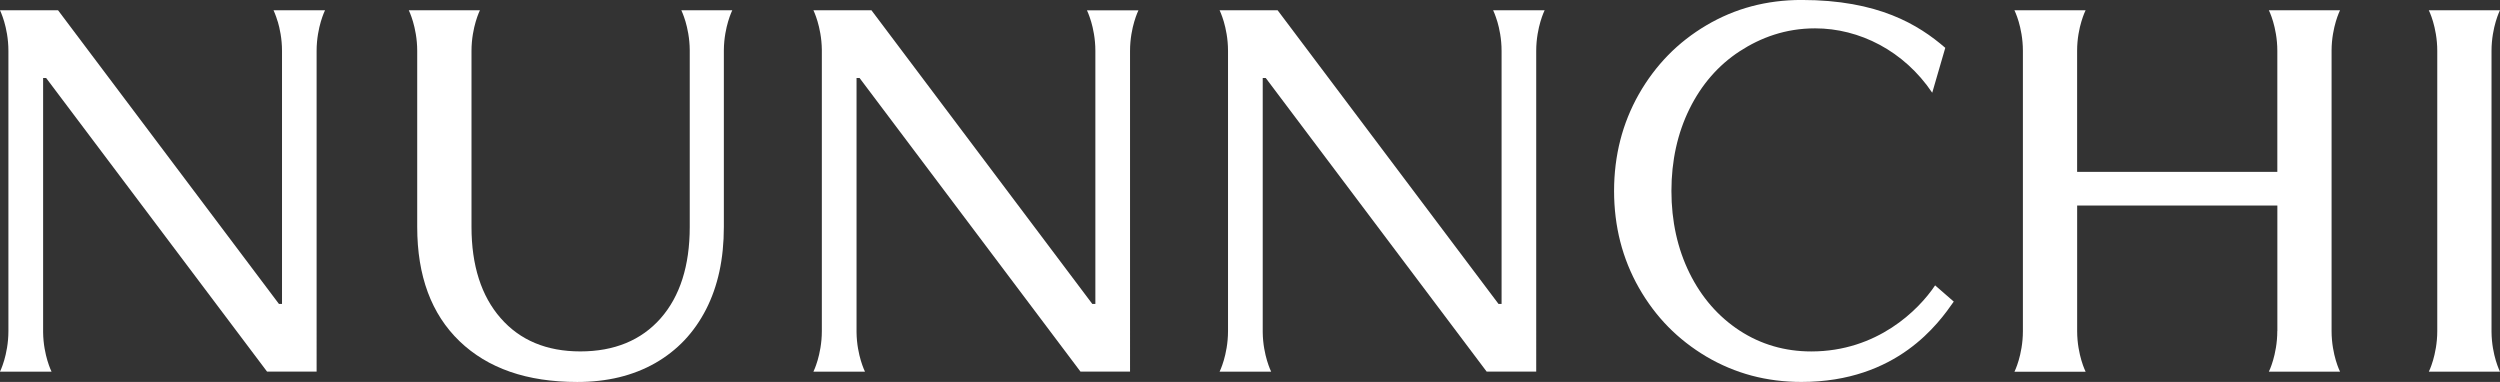
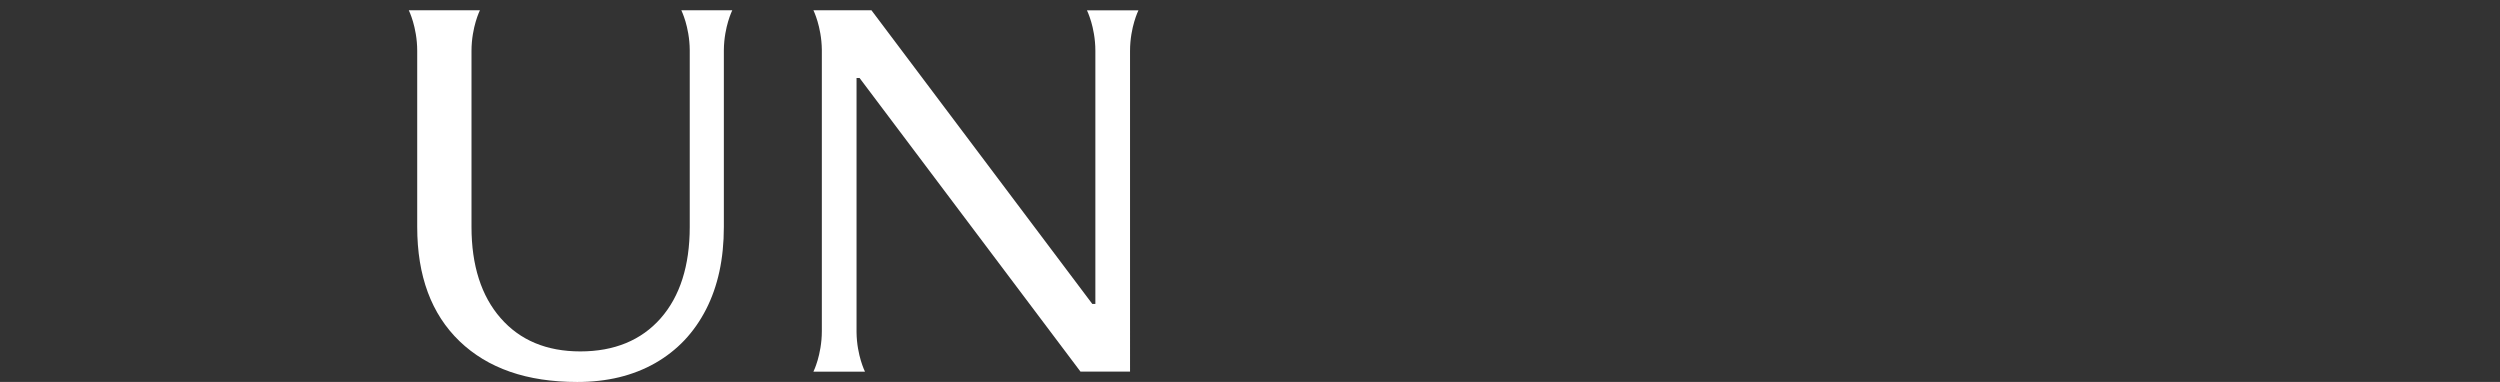
<svg xmlns="http://www.w3.org/2000/svg" viewBox="0 0 772.32 118" data-name="Layer 1" id="Layer_1">
  <rect x="0" y="0" width="772.32" height="118" fill="#333333" stroke="none" />
  <defs>
    <style>
      .cls-1 {
        fill: #fff;
      }
    </style>
  </defs>
-   <path d="M597.81,88.16c-5.1,7.64-17.91,20.41-38.26,20.41-8.14,0-15.6-2.17-22.16-6.46s-11.76-10.26-15.46-17.77c-3.7-7.5-5.58-16.03-5.58-25.35s1.88-17.84,5.58-25.35c3.71-7.51,8.91-13.49,15.46-17.77,6.57-4.28,14.24-7.11,23.34-7.11,13.65,0,27.44,6.89,36.19,19.89l4.03-13.87c-8.28-7.15-20.66-14.79-44.43-14.79-5.35,0-10.53.66-15.39,1.95-4.87,1.29-9.56,3.27-13.95,5.86-4.39,2.59-8.38,5.69-11.84,9.23s-6.51,7.59-9.05,12.06c-2.54,4.48-4.47,9.26-5.74,14.22-1.27,4.96-1.92,10.24-1.92,15.68s.65,10.73,1.92,15.69c1.27,4.96,3.2,9.74,5.74,14.21,2.54,4.47,5.58,8.53,9.05,12.06,3.46,3.53,7.45,6.63,11.84,9.23,4.39,2.59,9.09,4.56,13.95,5.86,4.87,1.3,10.05,1.95,15.39,1.95,29.61,0,42.43-18.21,47.05-24.82l-5.77-5.02Z" class="cls-1" />
-   <path d="M703.52,102.27c0,3.79-.71,7-1.3,9.02-.64,2.19-1.29,3.5-1.3,3.51v.02s21.98,0,21.98,0v-.02s-.67-1.32-1.31-3.51c-.59-2.02-1.3-5.22-1.3-9.02V15.63c.01-3.77.72-6.95,1.31-8.96.64-2.17,1.29-3.47,1.29-3.48v-.02s-21.97,0-21.97,0v.02s.67,1.32,1.31,3.51c.59,2.02,1.3,5.22,1.3,9.02h0v37.37h-61.85V15.66c0-3.78.71-6.97,1.31-8.97.64-2.18,1.29-3.48,1.3-3.49v-.02s-21.97,0-21.97,0v.02s.67,1.32,1.31,3.51c.59,2.02,1.3,5.22,1.3,9.02h0v86.55h0c0,3.79-.71,7-1.3,9.02-.64,2.19-1.29,3.5-1.3,3.51v.02s21.97,0,21.97,0v-.02s-.66-1.31-1.3-3.49c-.59-2.01-1.3-5.2-1.31-8.97v-38.86h61.85v38.8h0Z" class="cls-1" />
-   <path d="M771.02,111.35c-.59-1.98-1.29-5.13-1.32-8.86V15.72c0-3.79.71-7,1.3-9.02.64-2.19,1.29-3.5,1.3-3.51v-.02s-21.97,0-21.97,0v.02s.67,1.32,1.31,3.51c.59,2.02,1.3,5.22,1.3,9.02v86.55c0,3.79-.71,7-1.3,9.02-.64,2.19-1.29,3.5-1.3,3.51v.02s21.97,0,21.97,0v-.02s-.65-1.29-1.29-3.44Z" class="cls-1" />
-   <path d="M85.82,6.7c.59,2.02,1.3,5.22,1.3,9.02h0v78.18h-.94L17.94,3.18H0s.66,1.34,1.3,3.52c.59,2.02,1.3,5.22,1.3,9.02v86.55c0,3.79-.71,7-1.3,9.02-.64,2.19-1.29,3.5-1.3,3.51v.02s15.92,0,15.92,0v-.02s-.64-1.28-1.27-3.4c-.58-1.96-1.29-5.07-1.33-8.76V24.09h.93l68.25,90.71h0s15.31,0,15.31,0V15.72c0-3.79.71-7,1.3-9.02.64-2.19,1.29-3.51,1.3-3.52h-15.91s.66,1.34,1.3,3.52Z" class="cls-1" />
  <path d="M211.76,6.62c.58,1.98,1.29,5.11,1.32,8.83v54.69c0,11.95-3.03,21.44-9,28.21-5.97,6.77-14.31,10.21-24.79,10.21s-18.66-3.46-24.63-10.29c-5.97-6.81-9-16.28-9-28.13V15.72c0-3.79.71-7,1.3-9.02.64-2.19,1.29-3.51,1.3-3.52h-21.97s.66,1.34,1.3,3.52c.59,2.02,1.3,5.22,1.3,9.02v54.43c0,3.76.28,7.36.82,10.7.54,3.34,1.37,6.52,2.45,9.44,1.08,2.92,2.46,5.68,4.08,8.18,1.63,2.51,3.55,4.84,5.72,6.93,2.17,2.09,4.59,3.94,7.18,5.51,2.59,1.57,5.44,2.89,8.45,3.94,3.02,1.05,6.29,1.84,9.73,2.36,3.44.52,7.14.79,11,.79,4.6,0,8.96-.49,12.96-1.46,3.99-.97,7.74-2.44,11.13-4.37,3.38-1.93,6.42-4.31,9.03-7.06,2.6-2.75,4.85-5.96,6.68-9.53,1.83-3.57,3.22-7.52,4.13-11.74.91-4.22,1.37-8.82,1.37-13.7V15.46c.03-3.72.74-6.86,1.32-8.83.63-2.14,1.27-3.43,1.28-3.45h-15.74s.64,1.3,1.28,3.45Z" class="cls-1" />
  <path d="M337.09,6.7c.59,2.02,1.3,5.22,1.3,9.02h0v78.18h-.94L269.22,3.18h-17.93s.64,1.3,1.27,3.43c.58,1.96,1.29,5.08,1.33,8.78v86.88c0,3.79-.71,7-1.3,9.02-.64,2.19-1.29,3.5-1.3,3.51v.02s15.92,0,15.92,0v-.02s-.64-1.28-1.27-3.4c-.58-1.96-1.29-5.07-1.33-8.76V24.09h.93l68.25,90.71h0s15.31,0,15.31,0V15.72c0-3.79.71-7,1.3-9.01.64-2.19,1.29-3.51,1.3-3.52h-15.91s.66,1.34,1.3,3.52Z" class="cls-1" />
-   <path d="M462.58,6.7c.59,2.02,1.3,5.22,1.3,9.02h0v78.18h-.94L394.7,3.18h-17.93s.66,1.34,1.3,3.52c.59,2.02,1.3,5.22,1.3,9.02v86.55c0,3.79-.71,7-1.3,9.02-.64,2.19-1.29,3.5-1.3,3.51v.02s15.92,0,15.92,0v-.02s-.64-1.28-1.27-3.4c-.58-1.96-1.29-5.07-1.33-8.76V24.09h.93l68.25,90.71h0s15.31,0,15.31,0V15.72c0-3.79.71-7,1.3-9.02.64-2.19,1.29-3.51,1.3-3.52h-15.91s.66,1.34,1.3,3.52Z" class="cls-1" />
</svg>